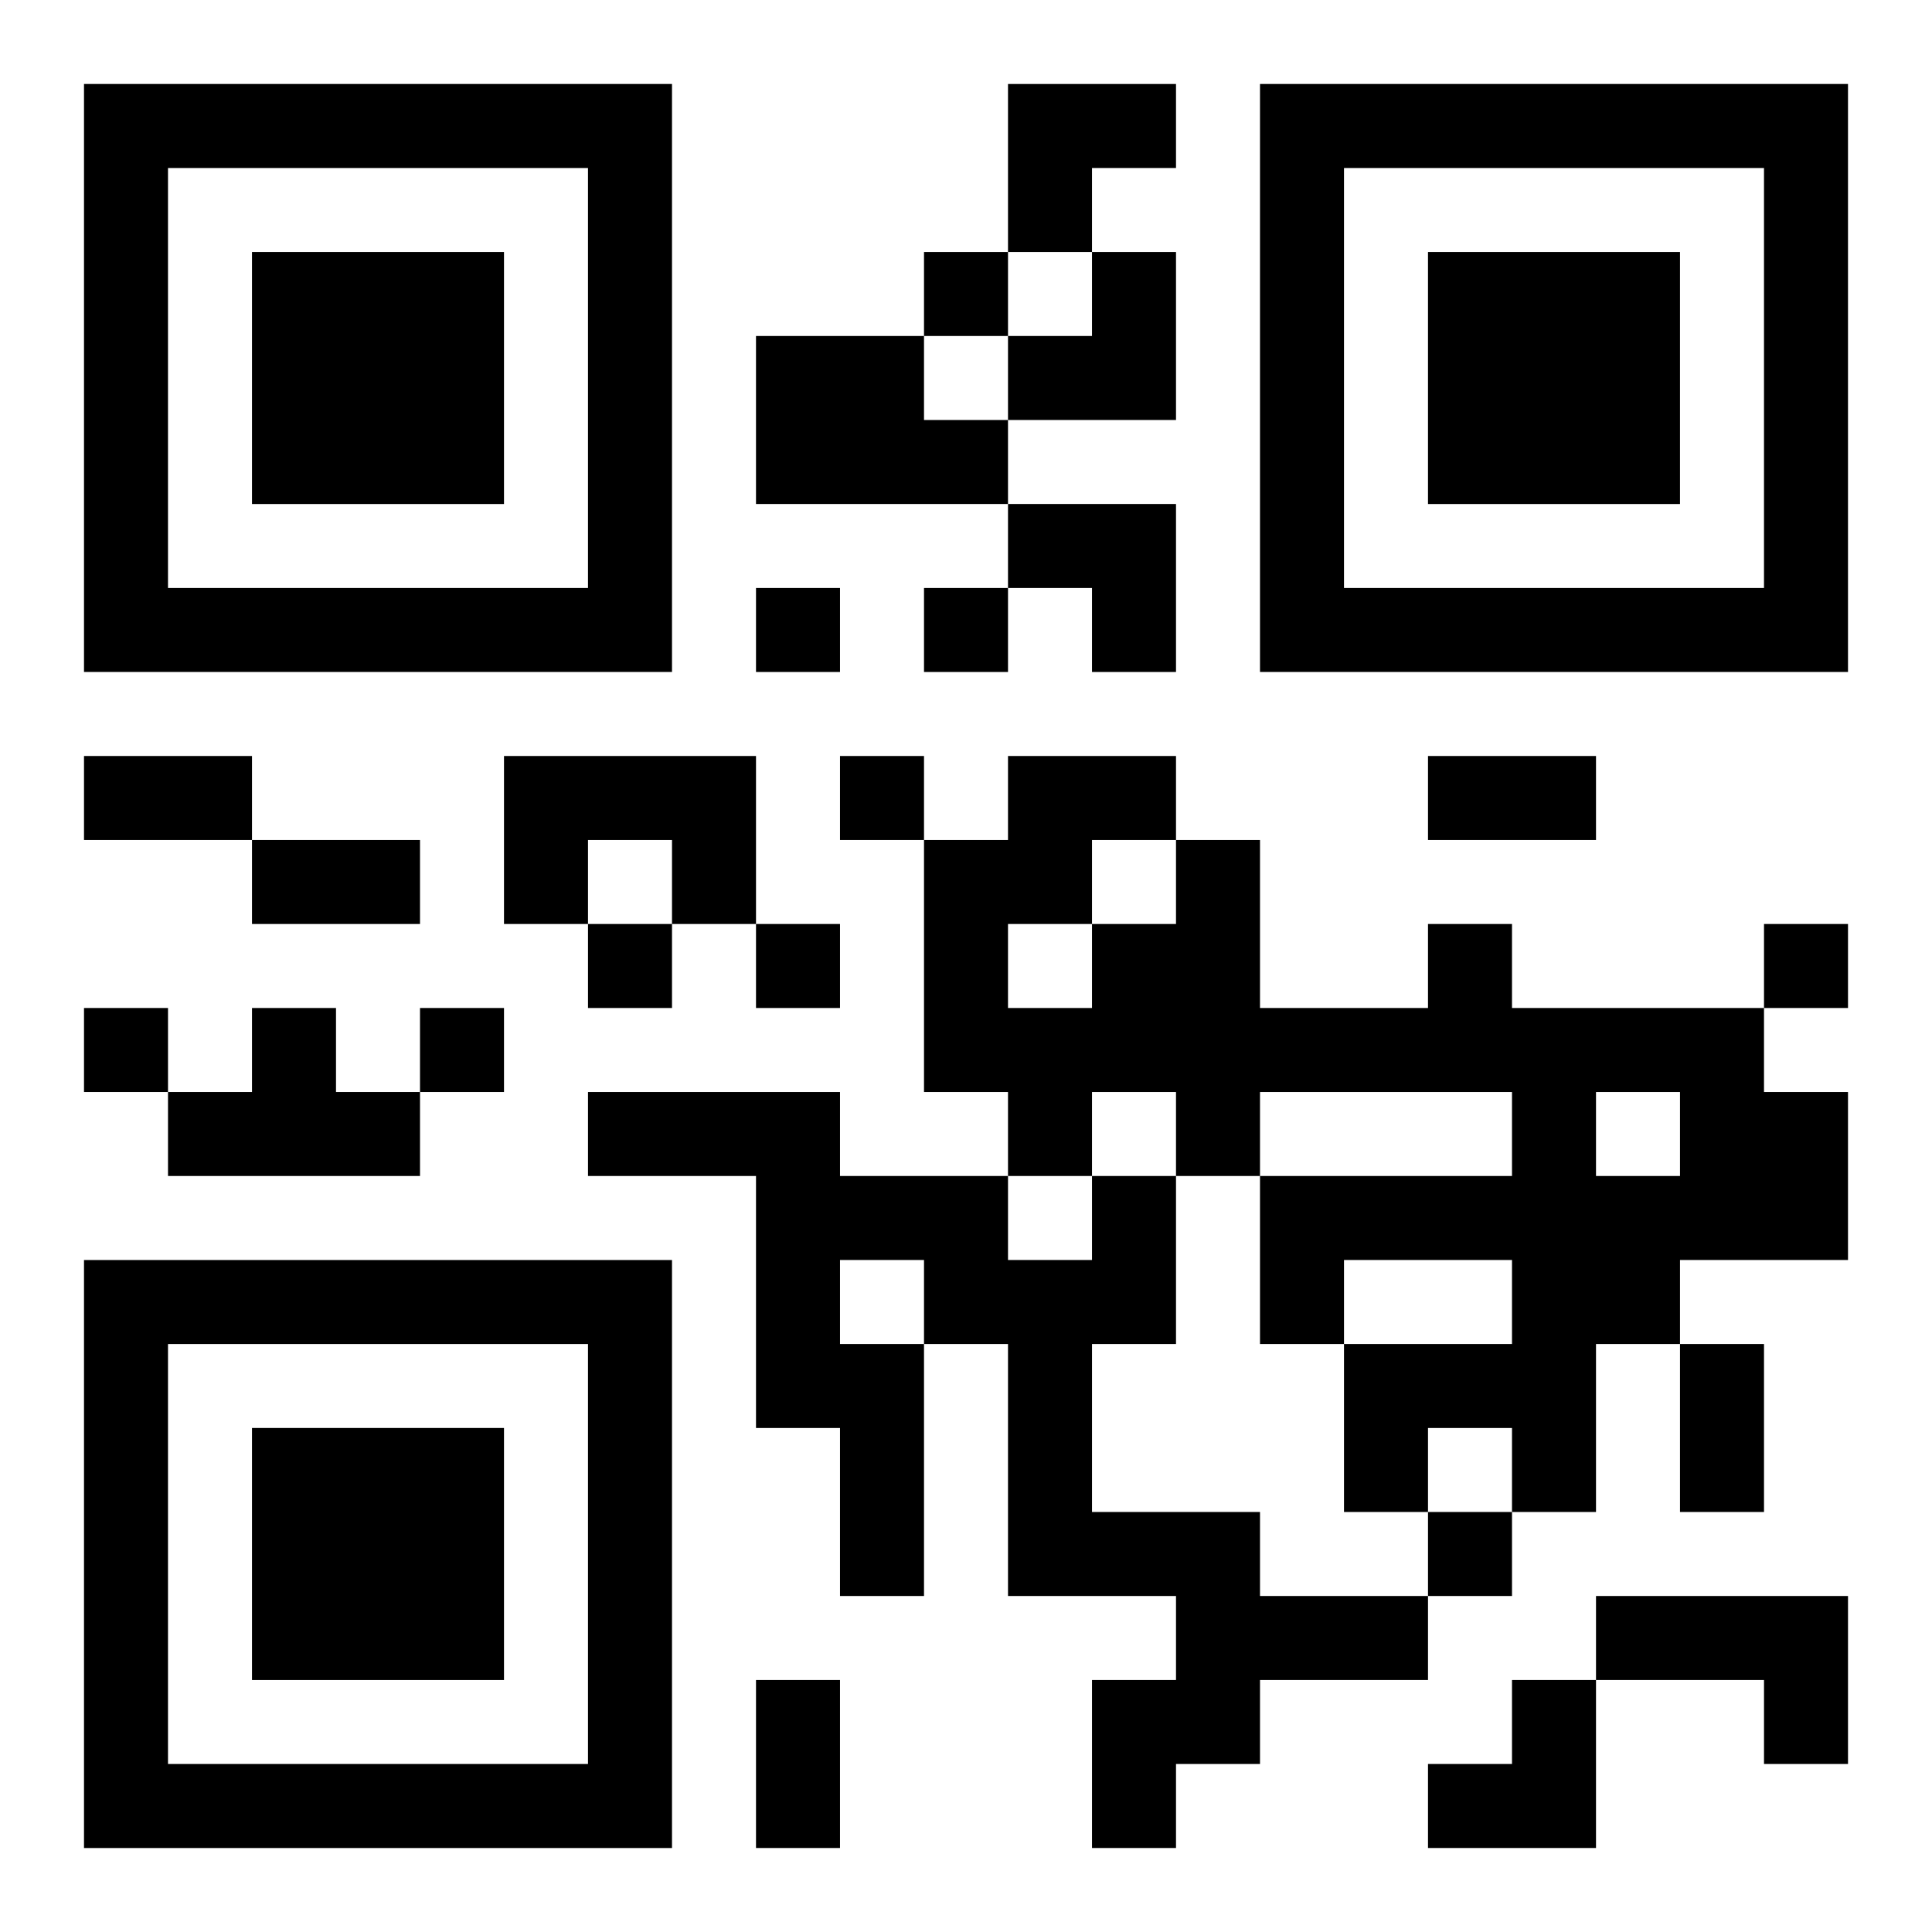
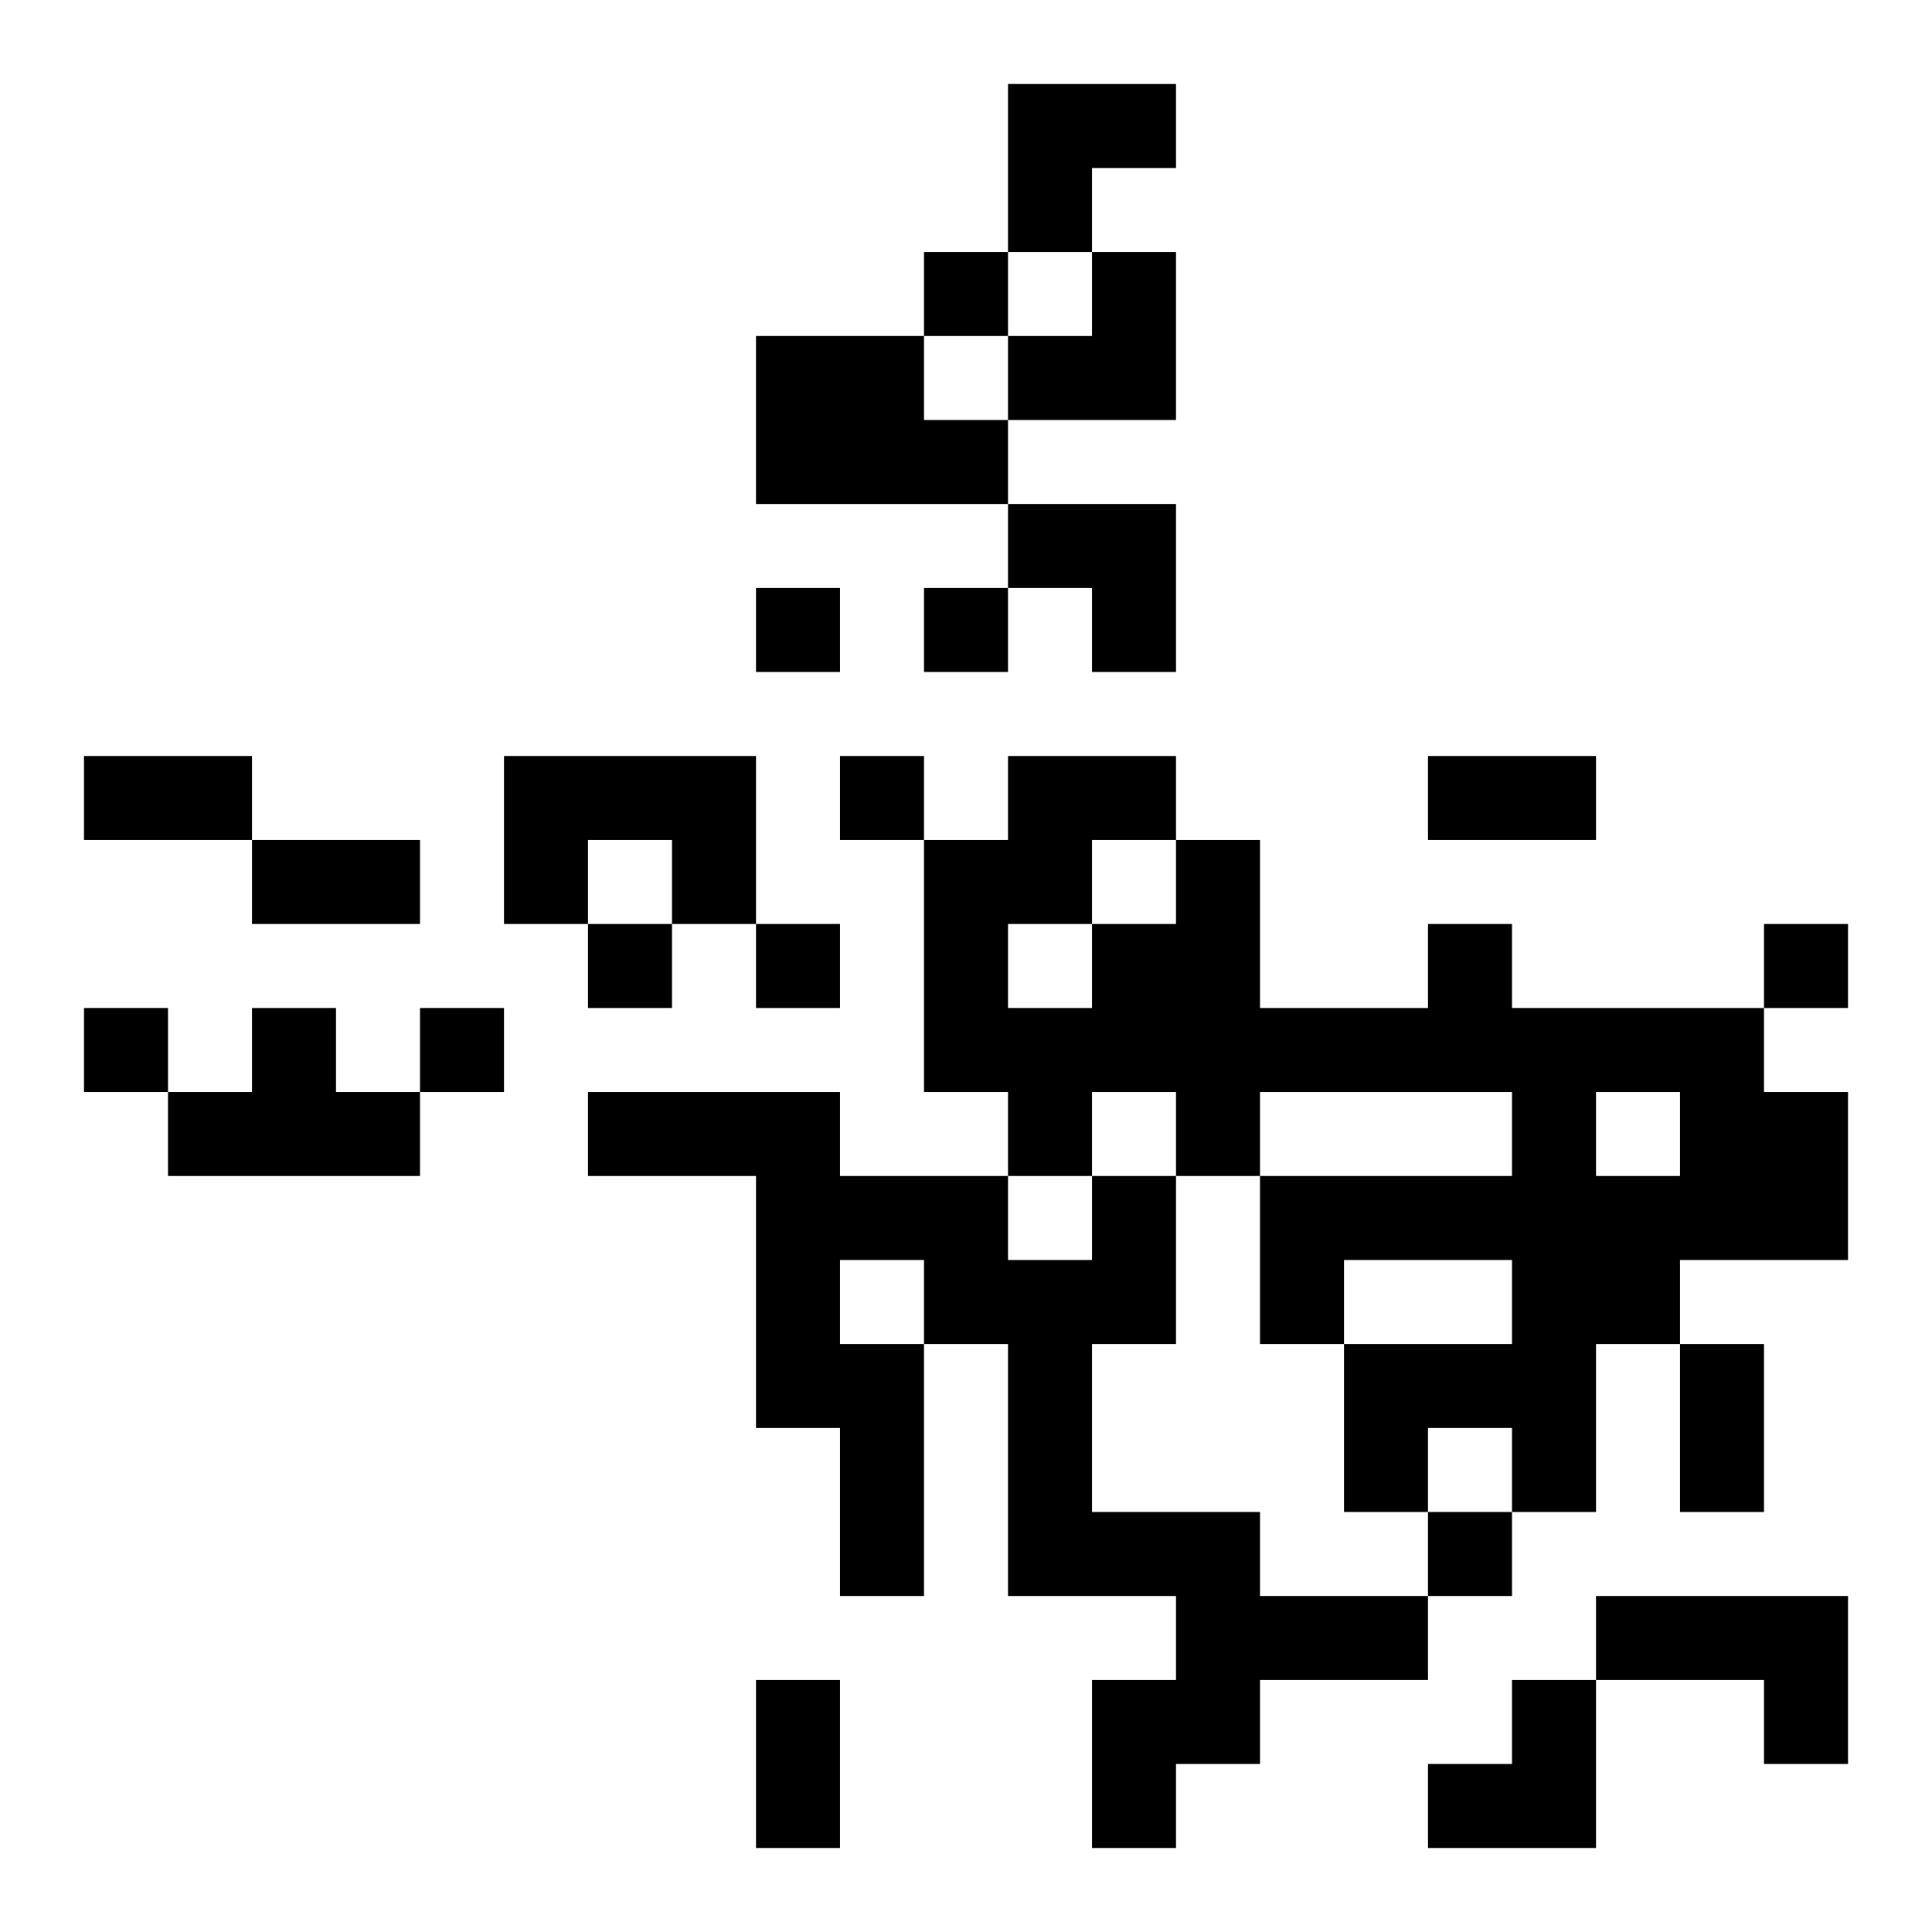
<svg xmlns="http://www.w3.org/2000/svg" xmlns:xlink="http://www.w3.org/1999/xlink" width="250" height="250" baseProfile="full" version="1.1" viewBox="-1 -1 23 23">
  <symbol id="a">
-     <path d="m0 7v7h7v-7h-7zm1 1h5v5h-5v-5zm1 1v3h3v-3h-3z" />
-   </symbol>
+     </symbol>
  <use y="-7" xlink:href="#a" />
  <use y="7" xlink:href="#a" />
  <use x="14" y="-7" xlink:href="#a" />
  <path d="m8 3h2v1h1v1h-3v-2m-3 5h3v2h-1v-1h-1v1h-1v-2m11 2h1v1h3v1h1v2h-2v1h-1v2h-1v-1h-1v1h-1v-2h2v-1h-2v1h-1v-2h3v-1h-3v1h-1v-1h-1v1h-1v-1h-1v-3h1v-1h2v1h1v2h2v-1m-4-1v1h1v-1h-1m-1 1v1h1v-1h-1m7 2v1h1v-1h-1m-16-1h1v1h1v1h-3v-1h1v-1m10 2h1v2h-1v2h2v1h2v1h-2v1h-1v1h-1v-2h1v-1h-2v-3h-1v3h-1v-2h-1v-3h-2v-1h3v1h2v1h1v-1m-3 1v1h1v-1h-1m9 4h3v2h-1v-1h-2v-1m-8-16v1h1v-1h-1m-2 4v1h1v-1h-1m2 0v1h1v-1h-1m-1 2v1h1v-1h-1m-3 2v1h1v-1h-1m2 0v1h1v-1h-1m12 0v1h1v-1h-1m-20 1v1h1v-1h-1m4 0v1h1v-1h-1m12 6v1h1v-1h-1m-16-9h2v1h-2v-1m16 0h2v1h-2v-1m-14 1h2v1h-2v-1m17 6h1v2h-1v-2m-11 4h1v2h-1v-2m3-19h2v1h-1v1h-1zm0 2m1 0h1v2h-2v-1h1zm-1 3h2v2h-1v-1h-1zm5 14m1 0h1v2h-2v-1h1z" />
</svg>